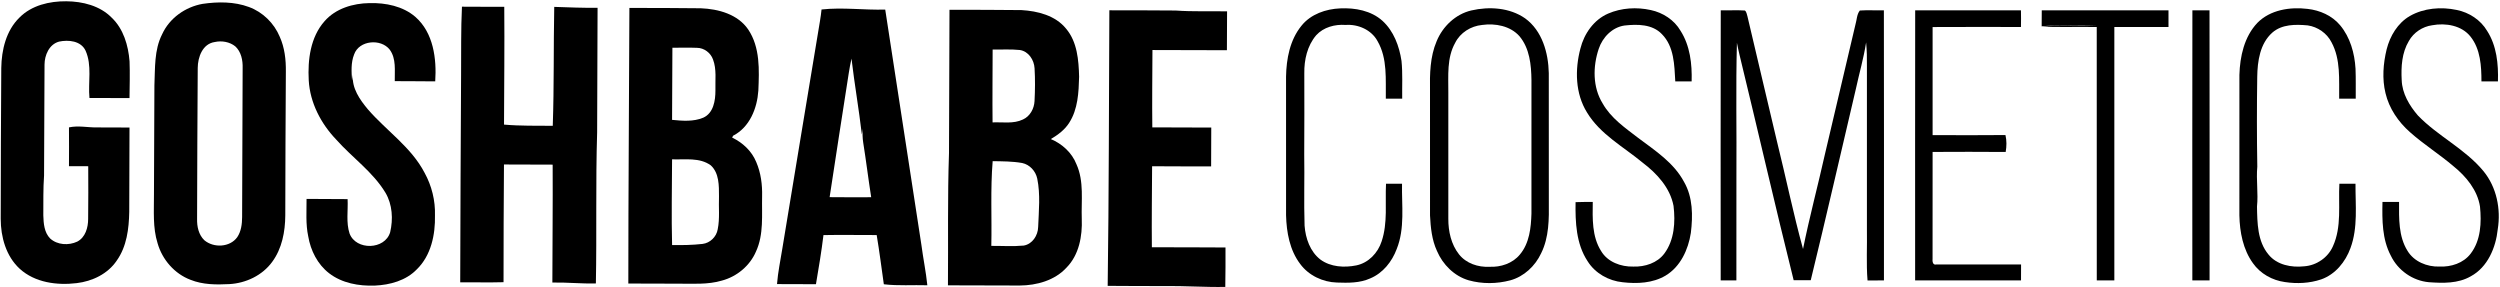
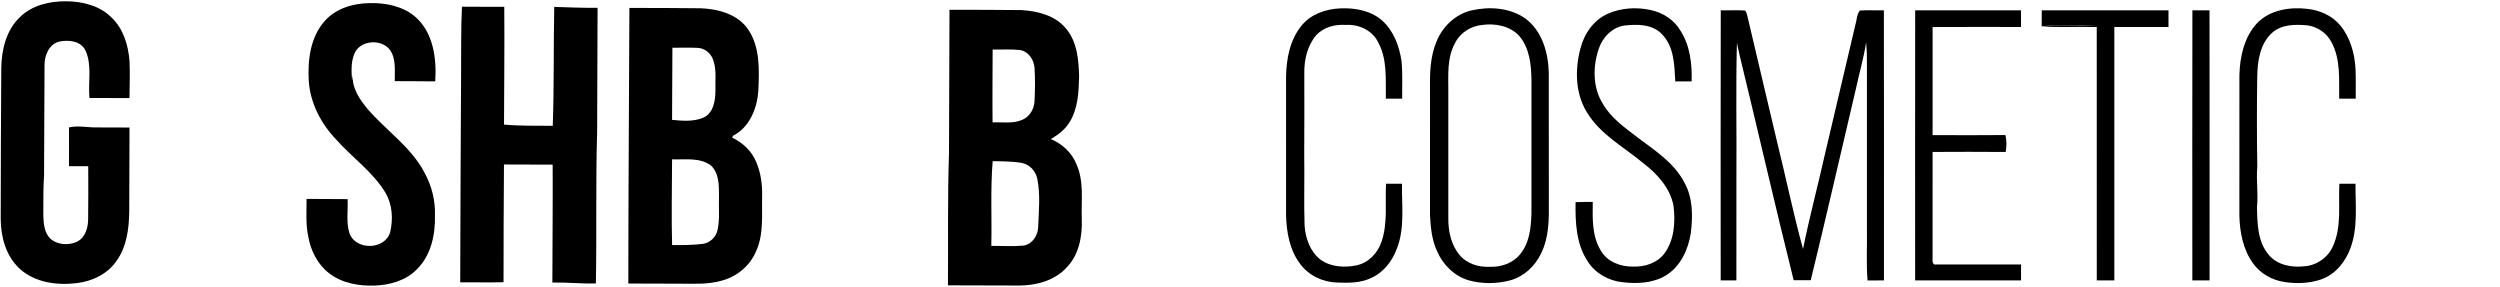
<svg xmlns="http://www.w3.org/2000/svg" width="1923" height="221" viewBox="0 0 1923 221" fill="none">
  <path d="M14.947 13.533C24.267 4.067 38.12 0.84 51.013 0.987C63.507 1.08 76.88 4.373 85.88 13.56C95 22.2 98.693 34.973 99.653 47.16C100 56.587 99.733 66.013 99.613 75.44C89.347 75.4 79.08 75.333 68.813 75.373C67.667 63.267 70.947 50.347 65.787 38.907C62.2 31.373 52.64 30.48 45.413 32.013C37.827 34.08 34.267 42.427 34.253 49.707C34.04 78.12 34.107 106.533 33.893 134.947C33.16 145.173 33.4 155.427 33.32 165.68C33.507 171.853 33.987 178.787 38.587 183.453C44.093 188.493 52.827 188.947 59.387 185.867C65.707 182.64 67.813 175.013 67.8 168.413C67.853 154.893 68.053 141.387 67.867 127.867C62.92 127.893 57.987 127.867 53.053 127.84C53.027 117.893 53.213 107.933 53.053 97.987C60.32 96.4 67.653 98.173 74.96 98.013C83.173 98.013 91.4 98 99.613 98.093C99.533 119.733 99.493 141.36 99.413 162.987C99.173 175.92 97.507 189.587 89.827 200.4C82.973 210.667 70.987 216.373 58.987 217.787C43.813 219.613 26.84 217.4 15.147 206.72C4.6 197.027 0.56 182.227 0.547 168.28C0.493 129.613 0.827 90.947 0.987 52.293C1.187 38.4 4.693 23.533 14.947 13.533Z" fill="black" />
-   <path d="M155.853 2.973C167.667 1.253 180.16 1.187 191.493 5.387C202.147 9.28 210.88 17.88 215.213 28.347C218.96 36.667 219.987 45.92 219.88 54.973C219.587 91.88 219.573 128.8 219.44 165.707C219.36 178.187 216.92 191.187 209.373 201.427C201.787 211.88 189.093 217.853 176.36 218.533C166.373 219.053 156.013 219.027 146.587 215.24C134.267 210.627 124.813 199.707 121.227 187.147C117.387 175 118.493 162.16 118.427 149.627C118.547 121.627 118.64 93.64 118.773 65.64C119.373 52.413 118.52 38.493 124.72 26.333C130.387 13.92 142.547 5.32 155.853 2.973ZM165.213 32.32C155.76 33.68 152.147 43.947 152.093 52.307C151.76 91 151.787 129.693 151.6 168.373C151.44 174.227 152.8 180.573 157.16 184.773C164.32 190.853 176.867 190.32 182.507 182.413C185.533 177.907 186.213 172.267 186.24 166.96C186.32 128.747 186.52 90.547 186.64 52.347C186.827 46.373 185.533 39.827 180.947 35.627C176.6 32.16 170.573 31.147 165.213 32.32Z" fill="black" />
  <path d="M249.653 16.307C258.2 6.48 271.6 2.56 284.253 2.387C296.667 2.08 309.88 4.693 319.52 13C333.413 25.187 335.933 45.173 334.773 62.587C324.4 62.44 314.027 62.52 303.653 62.413C303.493 54.293 304.92 45.16 299.773 38.173C292.987 29.507 276.187 30.933 272.387 41.867C269.84 48.24 270.36 55.24 270.787 61.933C271.013 60.48 271.24 59.013 271.453 57.56C270.467 67.827 276.813 76.72 283.053 84.187C297.32 100.64 316.387 113.24 326.613 132.96C332.093 142.933 334.92 154.32 334.573 165.707C334.907 180.48 331.573 196.547 320.587 207.2C312.267 215.84 300 219.16 288.347 219.68C276.08 220.133 263.053 217.84 253.133 210.173C244.267 203.32 238.933 192.733 237.093 181.813C235.053 172.333 235.853 162.613 235.8 153C246.32 153.04 256.853 153.04 267.373 153.16C267.827 161.947 266.08 171.133 268.893 179.64C273.853 192.773 296.107 192.253 300.12 178.613C302.48 168.573 301.853 157.333 296.52 148.28C286.787 132.16 270.947 121.267 258.613 107.36C246.827 95.053 238.44 78.973 237.48 61.76C236.627 45.987 238.76 28.573 249.653 16.307Z" fill="black" />
  <path d="M355.333 5.147C366.187 5.173 377.027 5.28 387.88 5.213C388.147 35.413 387.787 65.64 387.693 95.84C400.16 96.933 412.68 96.667 425.187 96.773C426.24 66.293 425.72 35.787 426.32 5.293C437.427 5.667 448.533 6.12 459.653 6.013C459.493 37.92 459.48 69.827 459.32 101.733C458.133 140.48 459.08 179.253 458.347 218.013C447.173 218.333 436.04 217.093 424.88 217.333C424.933 187.107 425.267 156.867 425.107 126.64C412.627 126.627 400.133 126.56 387.653 126.52C387.4 156.707 387.347 186.88 387.32 217.067C376.213 217.387 365.107 217.08 354 217.147C354.053 164 354.453 110.867 354.667 57.72C354.827 40.2 354.48 22.667 355.333 5.147Z" fill="black" />
  <path d="M484.133 6.107C502.413 6.093 520.707 6.16 539 6.36C552.533 6.88 567.467 10.907 575.52 22.68C584.773 36.453 584 53.867 583.32 69.72C582.4 83.36 576.653 97.853 563.88 104.413C563.693 104.773 563.347 105.493 563.173 105.84C571.267 109.72 578.24 116.187 581.68 124.6C585.267 132.907 586.44 142.053 586.213 151.053C585.88 165.253 587.64 180.227 581.48 193.533C576.773 204.48 566.8 212.747 555.347 215.813C544.387 219.08 532.88 218.133 521.627 218.2C508.853 218.16 496.08 218.107 483.307 218.093C483.307 147.427 483.893 76.76 484.133 6.107ZM536.133 36.787C529.827 36.533 523.52 36.693 517.213 36.733C517.147 55.227 517.12 73.72 516.96 92.2C524.907 92.987 533.427 93.693 540.96 90.52C548.84 86.987 550.32 77.333 550.307 69.653C550.053 61.693 551.347 53.373 548.453 45.733C546.667 40.653 541.573 36.8 536.133 36.787ZM516.96 122.56C516.88 144.533 516.4 166.52 516.973 188.493C524.773 188.613 532.6 188.507 540.373 187.627C546.2 186.933 551.12 182.147 552.067 176.36C553.76 168.027 552.693 159.44 553.053 151C553.04 142.867 553.24 133.173 546.747 127.2C538.173 120.92 526.893 122.947 516.96 122.56Z" fill="black" />
  <path d="M1001.08 19.813C1008.23 10.867 1019.87 6.867 1031.01 6.44C1042.4 5.933 1054.67 8.16 1063.39 16.013C1072.07 23.92 1076.33 35.507 1078.04 46.88C1079.01 56.52 1078.43 66.24 1078.57 75.907C1074.36 75.907 1070.17 75.907 1065.97 75.92C1065.76 61.107 1067.35 45.093 1059.65 31.72C1054.97 22.973 1044.72 18.48 1035.07 19.187C1026.83 18.573 1018.09 20.88 1012.4 27.12C1005.55 35.16 1003.11 46.04 1003.27 56.4C1003.32 77.24 1003.35 98.093 1003.21 118.933C1003.53 137.147 1002.88 155.36 1003.48 173.56C1004.19 183.293 1007.75 193.6 1015.75 199.72C1023.57 205.413 1034.04 206 1043.25 204.147C1052.65 202.24 1059.91 194.547 1062.77 185.613C1067.55 171.333 1065.37 156.067 1066.13 141.307C1070.23 141.333 1074.32 141.333 1078.44 141.307C1078.11 158.053 1080.76 175.56 1074.36 191.52C1070.75 201.24 1063.72 210.107 1053.97 214.147C1045.96 217.773 1036.97 217.64 1028.37 217.333C1017.48 217.027 1006.63 211.893 1000.12 203.053C992.027 192.4 989.587 178.693 989.24 165.627C989.24 130.067 989.267 94.493 989.227 58.933C989.48 45.2 992.187 30.733 1001.08 19.813Z" fill="black" />
  <path d="M1236.92 10.467C1247.17 6.027 1258.91 5.32 1269.79 7.733C1279.11 9.72 1287.84 15.333 1292.68 23.693C1300.01 35.173 1301.6 49.227 1301.21 62.587C1297.01 62.587 1292.81 62.587 1288.63 62.6C1287.91 50.04 1287.8 35.84 1278.33 26.253C1270.96 18.507 1259.44 18.533 1249.57 19.627C1240.11 20.987 1232.68 28.72 1229.75 37.533C1225.16 51.147 1225.01 67.12 1232.79 79.627C1239.15 90.907 1250.05 98.347 1260.08 106.067C1273.12 115.827 1287.55 125.187 1295.4 139.973C1302.2 151.773 1302.21 166 1300.6 179.147C1298.63 191.947 1292.63 205.16 1281.12 212.013C1271.29 217.853 1259.28 218.373 1248.2 217.107C1237.39 216.067 1226.95 210.2 1221.16 200.893C1212.36 187.573 1211.68 170.947 1211.93 155.493C1216.33 155.333 1220.73 155.32 1225.15 155.347C1224.99 168.08 1224.45 181.907 1231.57 193.093C1236.56 201.547 1246.87 205.307 1256.32 205.053C1265.2 205.36 1274.79 202.36 1280.25 194.96C1287.96 184.547 1288.77 170.773 1287.28 158.347C1284.64 144.4 1274.47 133.413 1263.51 125.107C1248.76 112.853 1230.84 103.333 1220.69 86.453C1211.65 71.88 1211.37 53.547 1215.64 37.36C1218.48 25.96 1225.93 15.253 1236.92 10.467Z" fill="black" />
-   <path d="M1853.65 12.32C1864.47 6.147 1877.72 5.107 1889.76 7.667C1899.28 9.587 1908.09 15.32 1913.08 23.733C1920.47 35.213 1921.83 49.267 1921.41 62.6C1917.17 62.587 1912.95 62.587 1908.73 62.6C1908.72 50.813 1908 37.893 1900.4 28.253C1893.53 19.493 1881.19 17.493 1870.81 19.427C1863.4 20.453 1856.57 24.973 1852.91 31.52C1847.49 40.533 1846.83 51.387 1847.39 61.627C1847.72 71.933 1853.31 81.213 1859.85 88.827C1875.21 104.787 1896.11 114.453 1910.29 131.653C1920.41 144 1923.77 160.773 1921.27 176.333C1919.8 190.427 1913.53 205.52 1900.51 212.533C1890.8 218.16 1879.16 217.853 1868.35 217.08C1855.84 215.987 1844.44 207.947 1839.03 196.667C1832.29 183.987 1832.31 169.307 1832.6 155.333C1836.84 155.333 1841.09 155.333 1845.36 155.347C1845.32 168.013 1844.87 181.733 1851.83 192.907C1856.84 201.24 1866.87 205.347 1876.35 205.04C1885.28 205.453 1894.88 202.44 1900.44 195.093C1908.28 184.867 1908.84 171.173 1907.61 158.853C1905.63 146.267 1897.01 135.8 1887.37 127.987C1876.53 118.707 1864.36 111.12 1853.71 101.613C1844.75 93.72 1837.68 83.347 1834.92 71.64C1832.23 60.56 1833.15 48.947 1835.8 37.96C1838.4 27.68 1844.28 17.747 1853.65 12.32Z" fill="black" />
-   <path d="M631.933 7.293C648.2 5.507 664.587 7.827 680.92 7.373C690.267 67.68 699.427 128.013 708.733 188.32C710.093 198.72 712.24 209 713.307 219.427C702.147 219.08 690.947 219.987 679.84 218.653C678.04 206.027 676.467 193.373 674.347 180.8C660.693 180.853 647.053 180.547 633.413 180.827C631.88 193.467 629.76 206.053 627.627 218.613C617.64 218.573 607.667 218.6 597.68 218.52C598.387 209.267 600.36 200.2 601.8 191.04C611.453 132.76 621 74.467 630.72 16.2C631.227 13.253 631.6 10.28 631.933 7.293ZM654.973 45.107C654.173 48.867 653.387 52.627 652.84 56.427C647.907 88.16 642.947 119.893 638.147 151.653C648.8 151.707 659.467 151.813 670.12 151.707C667.92 137.733 666.227 123.68 663.987 109.707C663.413 106.133 663.387 102.52 663.56 98.92C663.347 100.427 663.133 101.933 662.933 103.453C660.667 83.947 657.267 64.6 654.973 45.107Z" fill="black" />
  <path d="M730.347 7.533C748.813 7.56 767.267 7.533 785.72 7.76C798.2 8.493 811.813 11.893 820.013 22.04C828.64 32.213 829.72 46.267 830.053 59.04C829.733 71.067 829.16 83.987 822.44 94.427C819.013 99.88 813.76 103.747 808.293 106.96C817 110.64 824.533 117.44 828.013 126.36C833.987 139.547 831.613 154.32 832.093 168.32C832.627 181.573 830.027 196.027 820.387 205.813C811.333 215.733 797.427 219.533 784.373 219.627C765.973 219.6 747.56 219.547 729.16 219.48C729.453 185.533 728.787 151.573 729.973 117.64C730.027 80.947 730.187 44.24 730.347 7.533ZM763.533 38.093C763.52 56.773 763.28 75.467 763.48 94.147C771.267 93.813 779.573 95.427 786.853 91.907C792.307 89.467 795.48 83.573 795.76 77.76C796.2 69.373 796.28 60.933 795.787 52.533C795.44 46.133 791.173 39.493 784.493 38.467C777.533 37.733 770.507 38.227 763.533 38.093ZM762.52 189.133C770.84 189.08 779.187 189.68 787.48 188.893C794.133 187.733 798.413 181.093 798.547 174.627C799.04 162.24 800.36 149.653 797.853 137.4C796.627 131.613 792.133 126.64 786.267 125.387C778.787 124.053 771.133 124.107 763.56 123.96C761.773 145.627 763 167.413 762.52 189.133Z" fill="black" />
  <path d="M1131.71 8.04C1145.49 4.867 1161.2 5.827 1173.11 14.107C1186.27 23.613 1191.01 40.72 1191.33 56.253C1191.4 89.173 1191.33 122.08 1191.36 155C1191.52 168.413 1191.57 182.547 1185.43 194.84C1180.84 204.653 1172.24 212.747 1161.68 215.64C1151.27 218.4 1140.08 218.52 1129.69 215.6C1118.61 212.373 1109.8 203.533 1105.33 193.067C1101.36 184.52 1100.45 174.987 1099.97 165.707C1099.95 133.693 1099.97 101.693 1099.96 69.68C1099.75 56.907 1099.97 43.64 1105.07 31.693C1109.72 20.333 1119.6 10.893 1131.71 8.04ZM1140.01 19.2C1131.37 20.04 1123.21 25.107 1119.31 32.96C1112.8 44.56 1114.12 58.213 1114.05 71C1114.05 103.427 1114.04 135.867 1114.05 168.307C1114.01 177.907 1116.21 187.987 1122.28 195.653C1127.8 202.627 1136.99 205.667 1145.68 205.2C1154.33 205.627 1163.49 202.627 1169.11 195.773C1176.43 187.08 1177.65 175.24 1177.99 164.32C1178 130.08 1177.95 95.84 1178 61.587C1177.85 49.893 1176.6 37.16 1168.76 27.84C1161.72 19.893 1150.11 17.773 1140.01 19.2Z" fill="black" />
  <path d="M1323.6 7.947C1329.79 8.107 1336 7.667 1342.19 8.093C1343.52 9.213 1343.63 11.093 1344.16 12.667C1351.61 44.733 1359.36 76.747 1366.85 108.813C1373.69 136.347 1379.37 164.187 1386.89 191.52C1391.87 166.76 1398.45 142.36 1403.95 117.707C1411.76 84.773 1419.43 51.813 1427.21 18.88C1428.29 15.32 1428.19 11.107 1430.59 8.093C1436.73 7.667 1442.91 8.107 1449.08 7.947C1449.24 77.2 1449.12 146.453 1449.13 215.693C1444.91 215.68 1440.71 215.693 1436.51 215.733C1435.45 202.653 1436.29 189.493 1436.03 176.387C1436.03 134.613 1436.01 92.84 1436.03 51.053C1436.11 44.907 1436.01 38.747 1435.41 32.627C1433.57 44.693 1430.11 56.413 1427.55 68.333C1415.99 117.387 1404.8 166.547 1392.83 215.52C1388.43 215.493 1384.05 215.493 1379.69 215.547C1365.32 157.933 1352.11 100.013 1338.07 42.32C1337.28 39.2 1336.69 36.067 1336.04 32.92C1335.13 66.947 1335.91 101.013 1335.65 135.053C1335.64 161.92 1335.67 188.8 1335.63 215.667C1331.6 215.68 1327.57 215.693 1323.56 215.707C1323.53 146.453 1323.45 77.2 1323.6 7.947Z" fill="black" />
  <path d="M1686.39 7.947C1690.77 7.96 1695.16 7.96 1699.56 7.96C1699.68 77.2 1699.6 146.44 1699.6 215.693C1695.17 215.68 1690.76 215.693 1686.35 215.707C1686.33 146.453 1686.27 77.2 1686.39 7.947Z" fill="black" />
  <path d="M1736.33 17.627C1746.21 7.52 1761.48 5.2 1774.97 6.84C1784.43 7.88 1793.81 11.987 1800 19.4C1807.77 28.693 1811.16 40.893 1811.87 52.813C1812.19 60.507 1811.97 68.213 1812.03 75.92C1807.76 75.907 1803.52 75.907 1799.29 75.92C1799.09 61.4 1800.59 45.773 1793.4 32.533C1789.88 25.573 1782.8 20.653 1775.12 19.533C1765.8 18.68 1755.31 18.56 1747.84 25.107C1738.36 33.547 1736.45 47.013 1736.27 59.027C1735.93 82.08 1735.93 105.16 1736.32 128.2C1735.36 138.44 1737.15 148.68 1736.08 158.92C1736.32 171.507 1736.39 185.56 1744.91 195.76C1751.41 203.853 1762.57 205.92 1772.43 204.84C1781.89 204.16 1790.68 198.16 1794.49 189.427C1801.39 174.333 1798.57 157.347 1799.45 141.307C1803.57 141.333 1807.71 141.333 1811.85 141.307C1811.73 157.8 1813.84 174.96 1808 190.787C1804.16 201.413 1796.35 211.067 1785.45 214.907C1776.52 217.92 1766.83 218.373 1757.56 216.96C1747.89 215.653 1738.64 210.52 1733 202.493C1725.32 191.907 1722.81 178.507 1722.53 165.68C1722.56 129.653 1722.53 93.627 1722.55 57.613C1722.97 43.4 1726.27 28.253 1736.33 17.627Z" fill="black" />
-   <path d="M853.32 7.92C870.307 7.947 887.293 7.933 904.293 8.093C917.453 9.053 930.667 8.467 943.867 8.733C943.8 18.693 943.773 28.667 943.733 38.627C924.64 38.64 905.547 38.493 886.467 38.48C886.387 58.307 886.134 78.147 886.36 97.973C901.48 98 916.587 98.027 931.707 98.12C931.667 108.067 931.6 118.027 931.6 127.973C916.467 128.067 901.334 127.92 886.2 127.88C886.08 148.653 885.814 169.44 886.014 190.2C904.894 190.107 923.773 190.347 942.653 190.36C942.653 200.48 942.707 210.587 942.493 220.707C926.613 220.987 910.787 219.8 894.934 220.04C880.627 219.96 866.32 220.053 852.027 219.88C853.027 149.24 852.933 78.573 853.32 7.92Z" fill="black" />
  <path d="M1473.12 215.68C1473.13 146.44 1473.04 77.2 1473.16 7.96C1500.28 7.947 1527.4 7.987 1554.52 7.933C1554.61 12.213 1554.61 16.48 1554.52 20.76C1531.87 20.747 1509.21 20.667 1486.56 20.8C1486.57 48.507 1486.57 76.213 1486.56 103.92C1505.24 103.987 1523.92 104.08 1542.6 103.88C1543.59 108.16 1543.55 112.573 1542.75 116.893C1524.01 116.72 1505.29 116.773 1486.56 116.867C1486.56 144.24 1486.6 171.6 1486.53 198.973C1486.31 200.867 1486.6 204.173 1489.47 203.413C1511.17 203.44 1532.89 203.413 1554.61 203.427C1554.6 207.52 1554.6 211.613 1554.57 215.707C1527.41 215.653 1500.27 215.72 1473.12 215.68Z" fill="black" />
  <path d="M1570.52 7.96C1603.01 7.947 1635.51 7.973 1668 7.947C1668.05 12.213 1668.05 16.48 1668 20.747C1654.12 20.747 1640.23 20.707 1626.35 20.76C1626.36 85.733 1626.37 150.707 1626.35 215.667C1621.83 215.68 1617.33 215.693 1612.84 215.707C1612.76 150.733 1612.81 85.76 1612.81 20.787C1598.57 20.56 1584.33 21 1570.12 20.547C1584.19 19.027 1598.37 20.253 1612.49 19.707C1598.48 19.747 1584.45 19.253 1570.45 20.147C1570.45 16.08 1570.47 12.027 1570.52 7.96Z" fill="black" />
</svg>